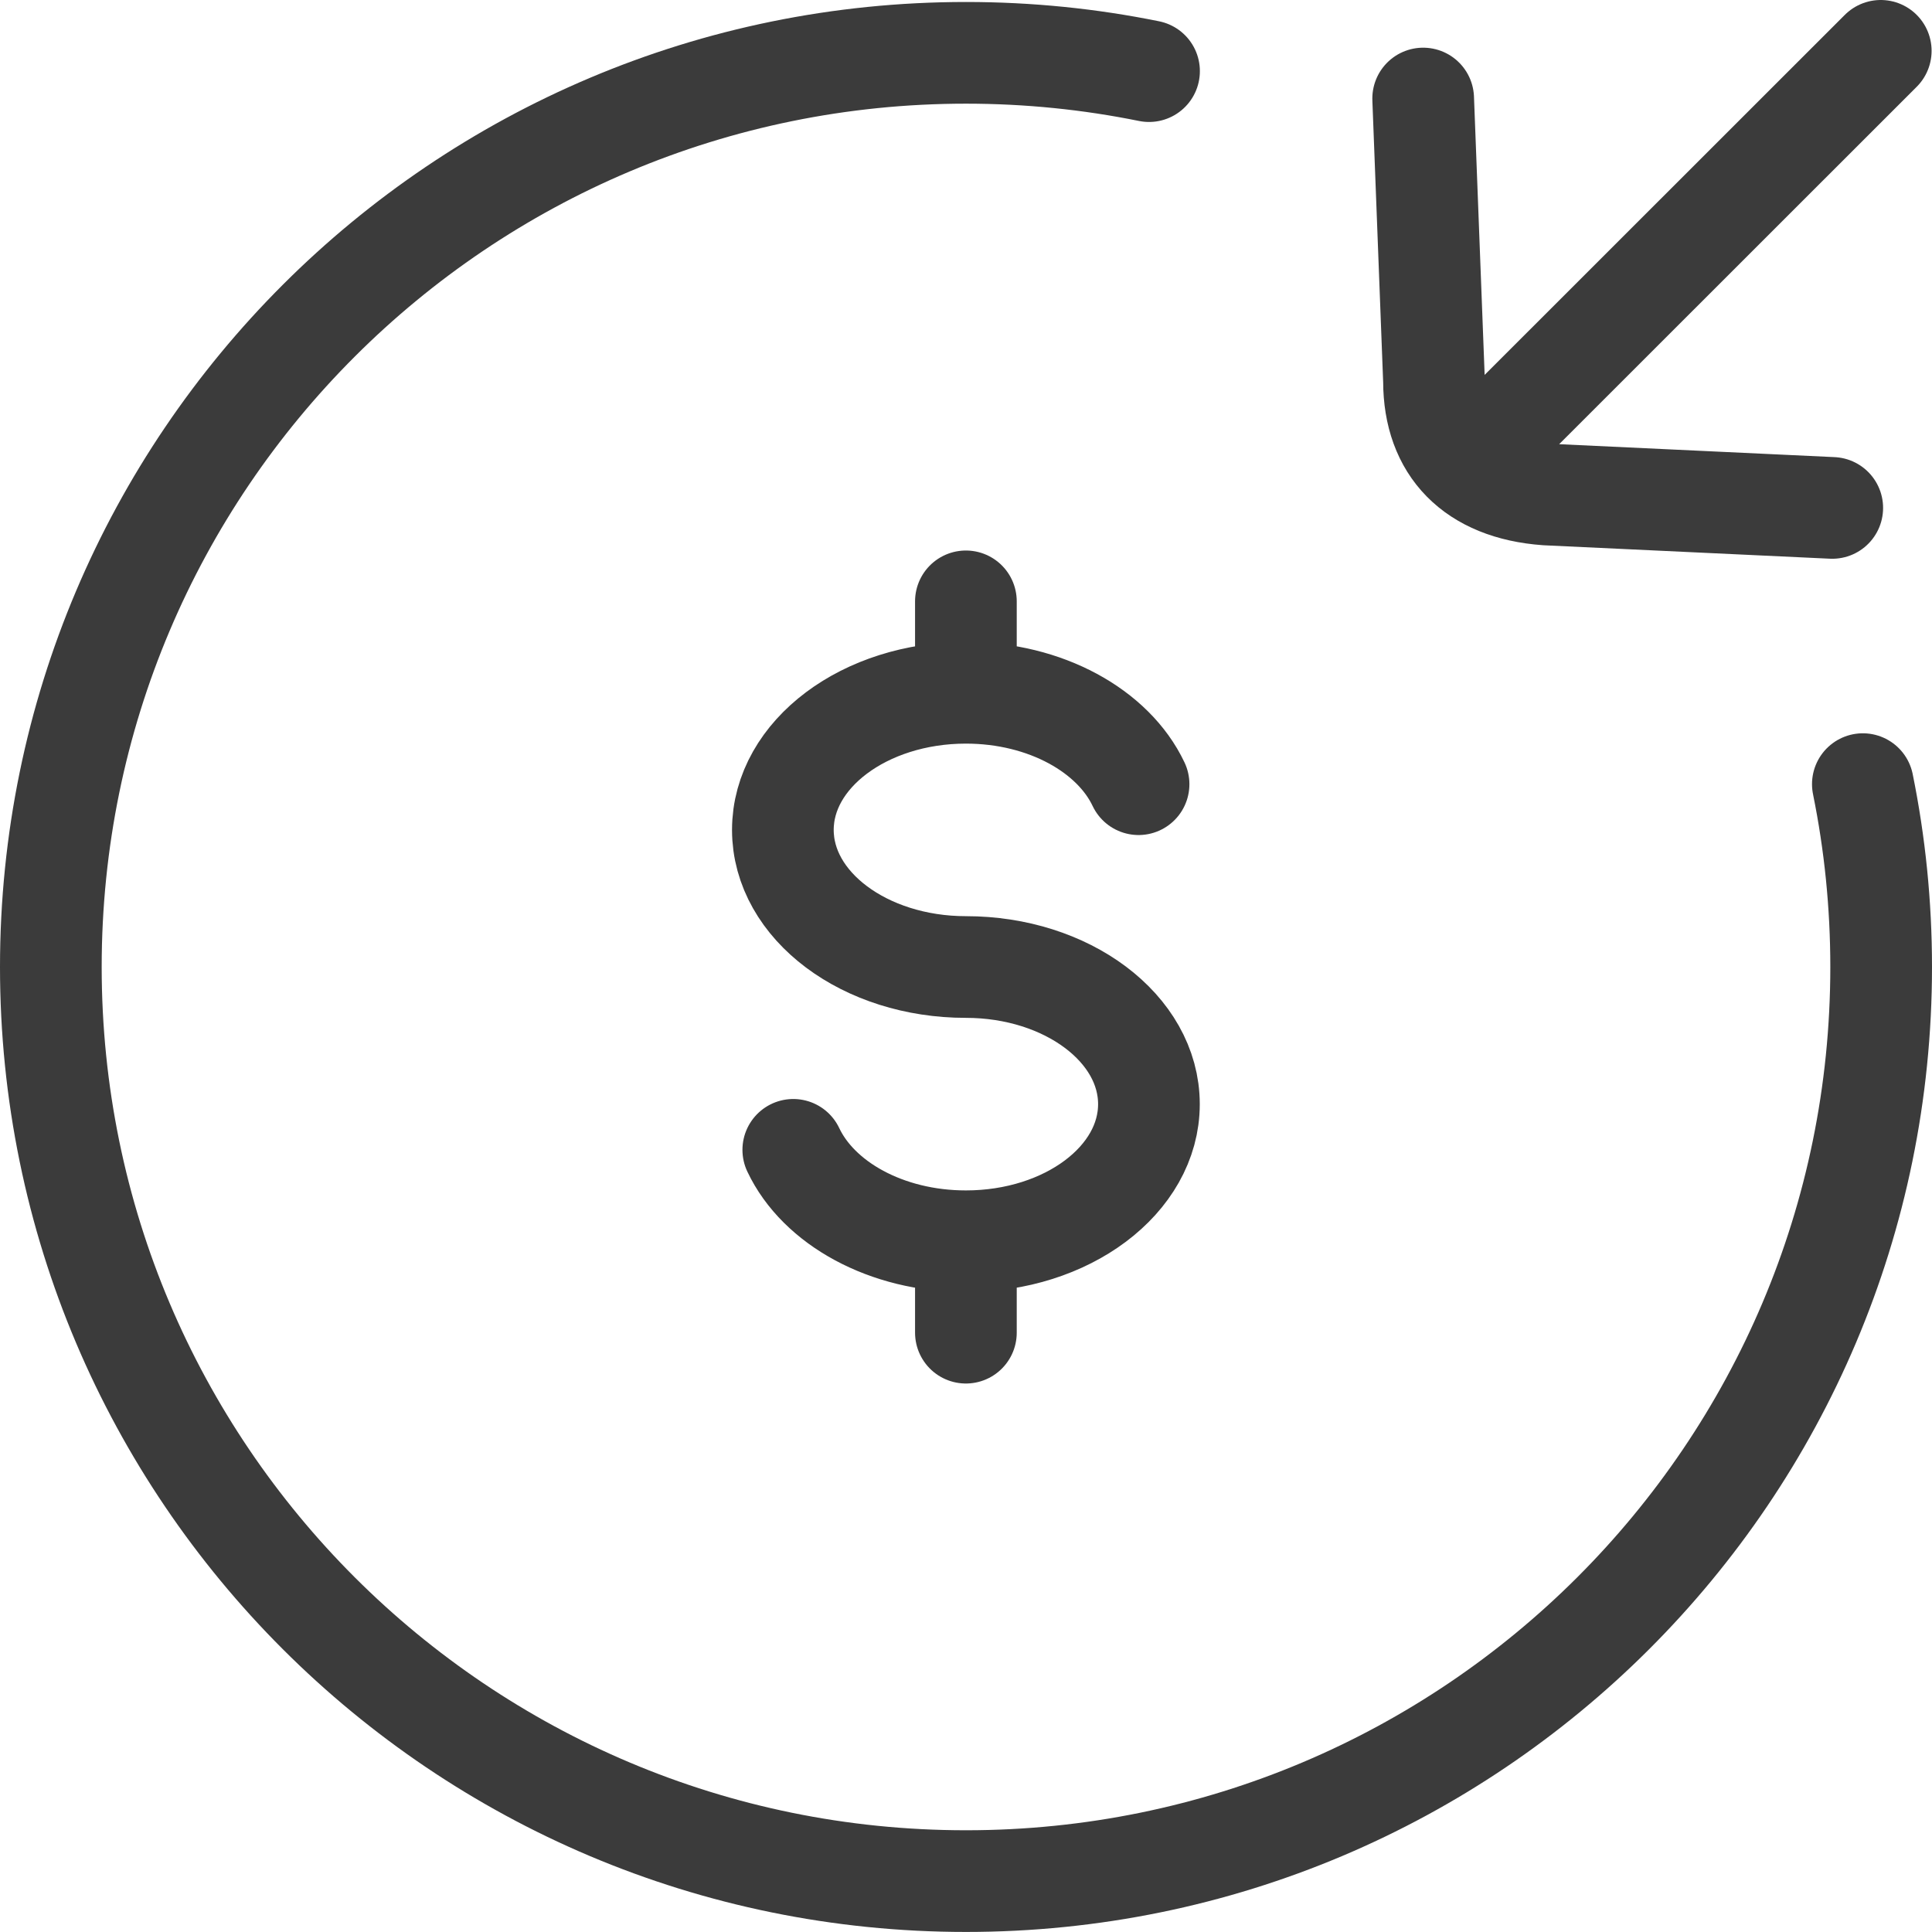
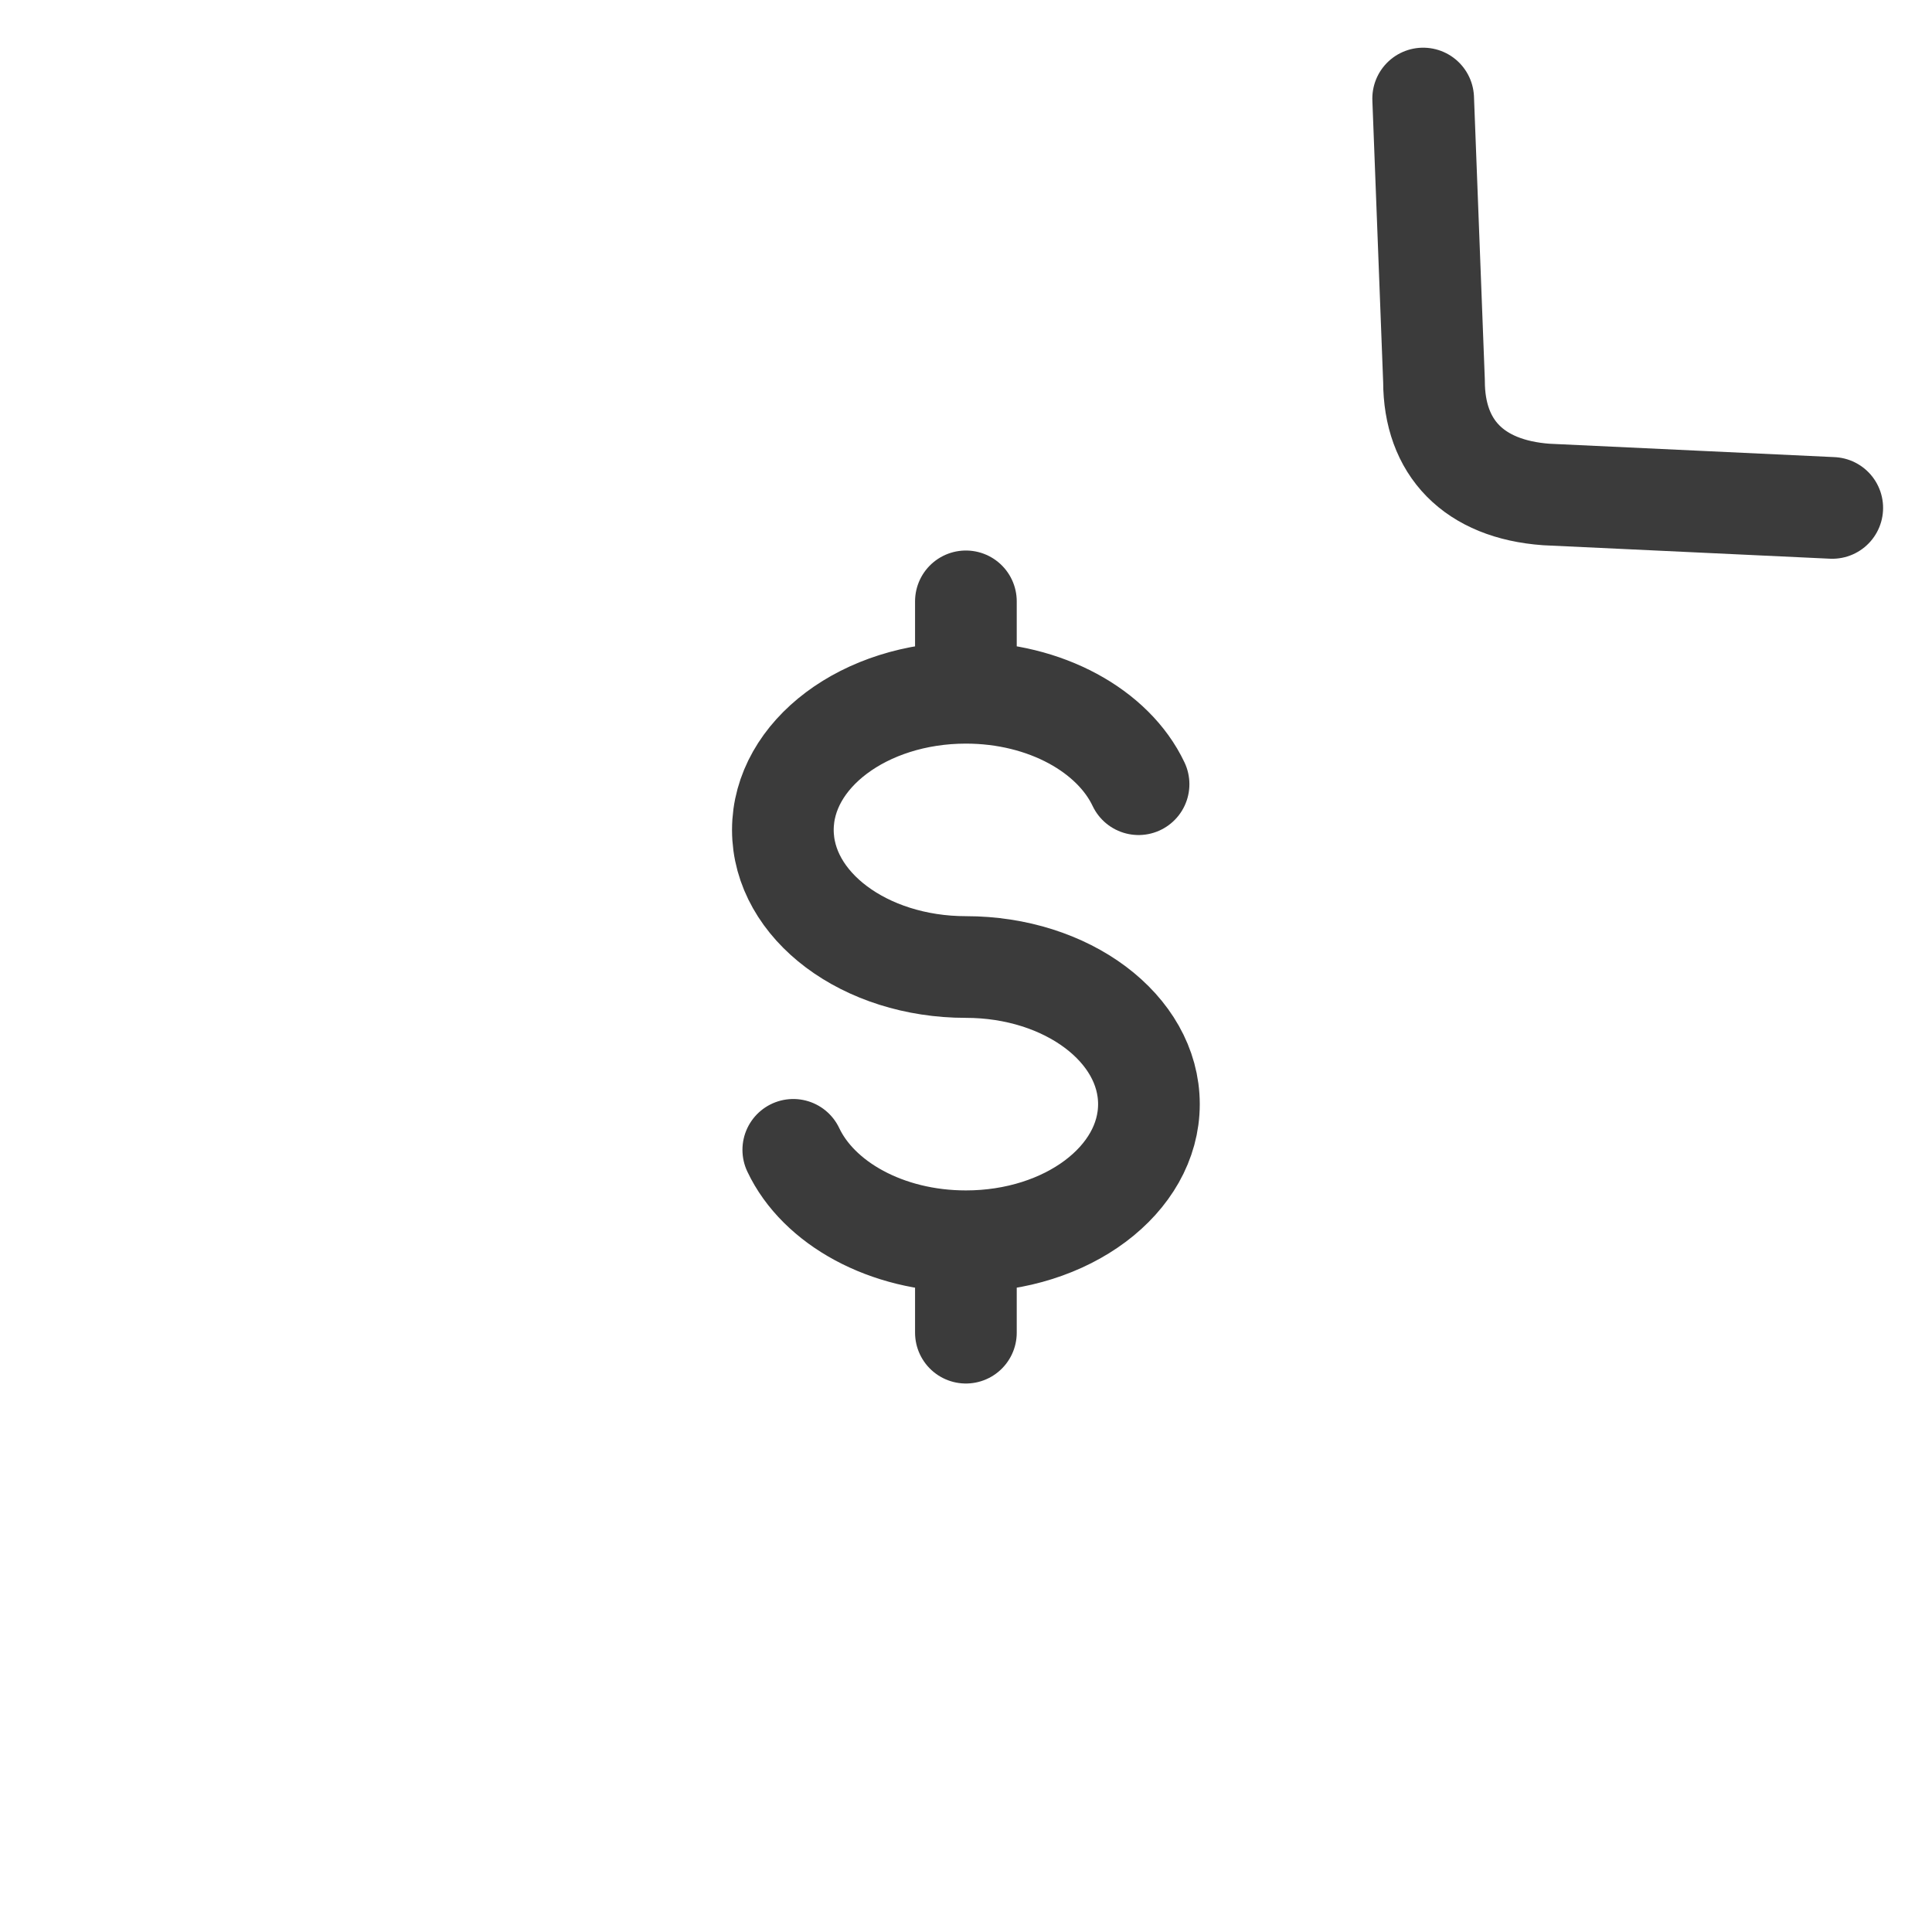
<svg xmlns="http://www.w3.org/2000/svg" width="38" height="38" viewBox="0 0 38 38" fill="none">
-   <path d="M22.6 1.399C21.437 1.163 20.233 1.039 19 1.039C9.059 1.039 1 9.089 1 19.019C1 28.949 9.059 36.999 19 36.999C28.941 36.999 37 28.949 37 19.019C37 17.788 36.876 16.585 36.64 15.423" stroke="#3B3B3B" stroke-width="2" stroke-linecap="round" />
  <path d="M18.998 13.626C17.01 13.626 15.398 14.834 15.398 16.323C15.398 17.813 17.01 19.02 18.998 19.02C20.987 19.02 22.598 20.228 22.598 21.717C22.598 23.207 20.987 24.414 18.998 24.414M18.998 13.626C20.566 13.626 21.899 14.377 22.394 15.424M18.998 13.626V11.828M18.998 24.414C17.431 24.414 16.098 23.664 15.603 22.616M18.998 24.414V26.212" stroke="#3B3B3B" stroke-width="2" stroke-linecap="round" />
-   <path d="M36.992 1L29.476 8.513M27.992 1.938L28.205 7.497C28.205 8.807 28.988 9.623 30.415 9.726L36.038 9.99" stroke="#3B3B3B" stroke-width="2" stroke-linecap="round" stroke-linejoin="round" />
+   <path d="M36.992 1M27.992 1.938L28.205 7.497C28.205 8.807 28.988 9.623 30.415 9.726L36.038 9.99" stroke="#3B3B3B" stroke-width="2" stroke-linecap="round" stroke-linejoin="round" />
</svg>